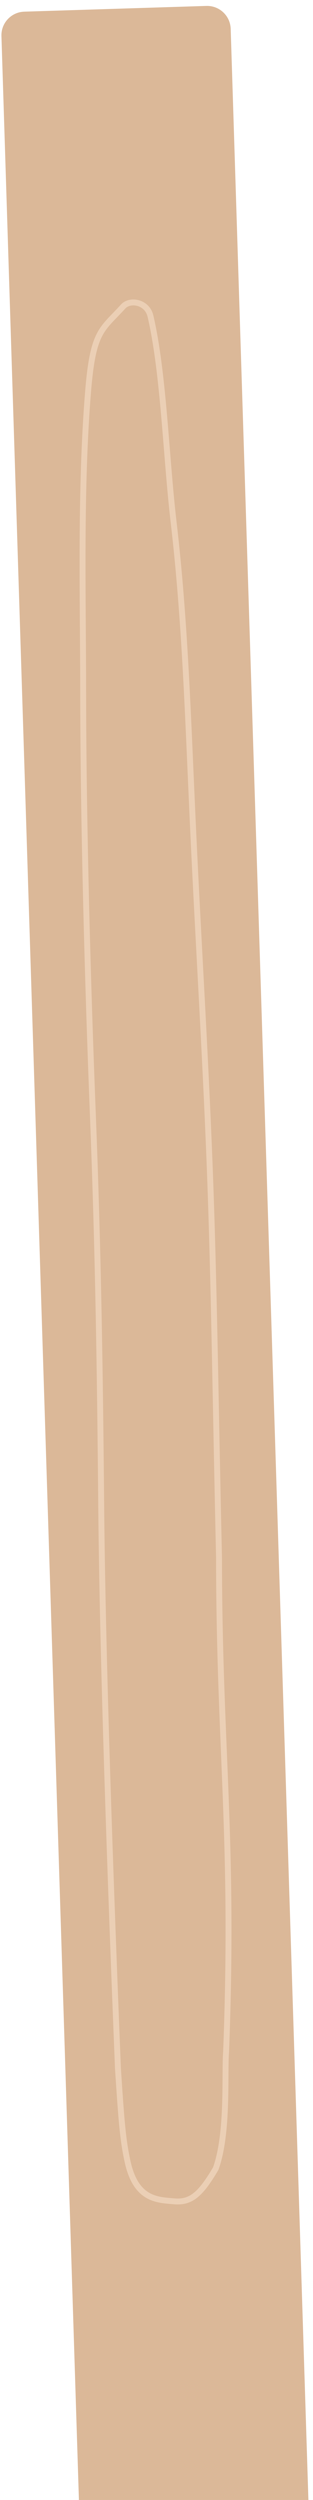
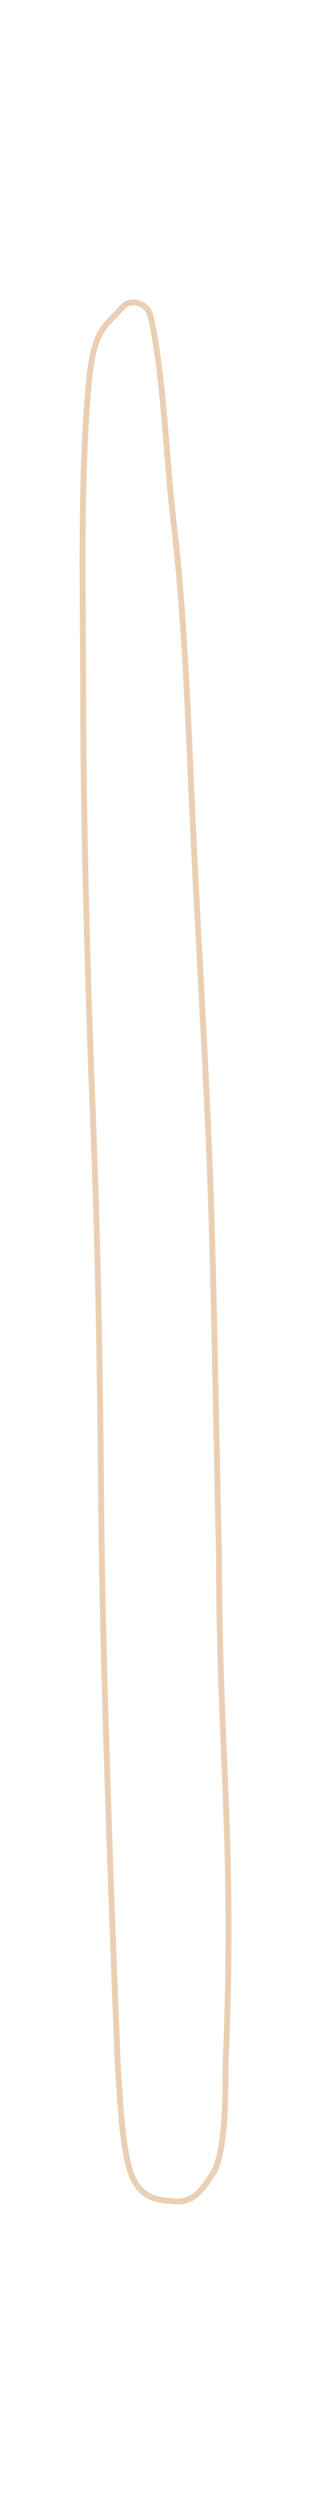
<svg xmlns="http://www.w3.org/2000/svg" width="53" height="423" viewBox="0 0 53 423" fill="none">
-   <path d="M0.243 6.096C0.174 3.888 1.907 2.042 4.115 1.973L34.939 1.002C37.147 0.933 38.993 2.667 39.063 4.875L52.501 431.86L13.681 433.082L0.243 6.096Z" fill="#DBB898" />
  <path d="M17.14 255.077C17.413 285.319 19.227 331.417 19.97 349.927C20.558 358.875 20.787 362.021 21.607 365.77C23.031 372.274 26.712 372.212 29.407 372.462C32.206 372.722 33.846 371.516 36.536 366.922C38.701 360.889 37.984 350.753 38.284 347.21C39.669 310.823 37.116 296.202 37.086 263.486C36.526 239.058 36.309 220.482 35.678 202.016C34.953 180.802 33.587 159.849 32.624 138.695C31.836 121.411 31.32 104.737 29.397 88.336C28.107 77.336 27.715 63.069 25.479 53.489C24.909 51.048 22.009 50.587 20.853 51.863C17.238 55.85 15.757 55.876 14.913 66.273C13.573 82.785 14.065 100.642 14.081 116.873C14.102 139.426 14.854 166.493 15.723 188.566C16.631 211.64 16.93 231.705 17.14 255.077Z" stroke="#EBCFB5" stroke-linecap="round" />
</svg>